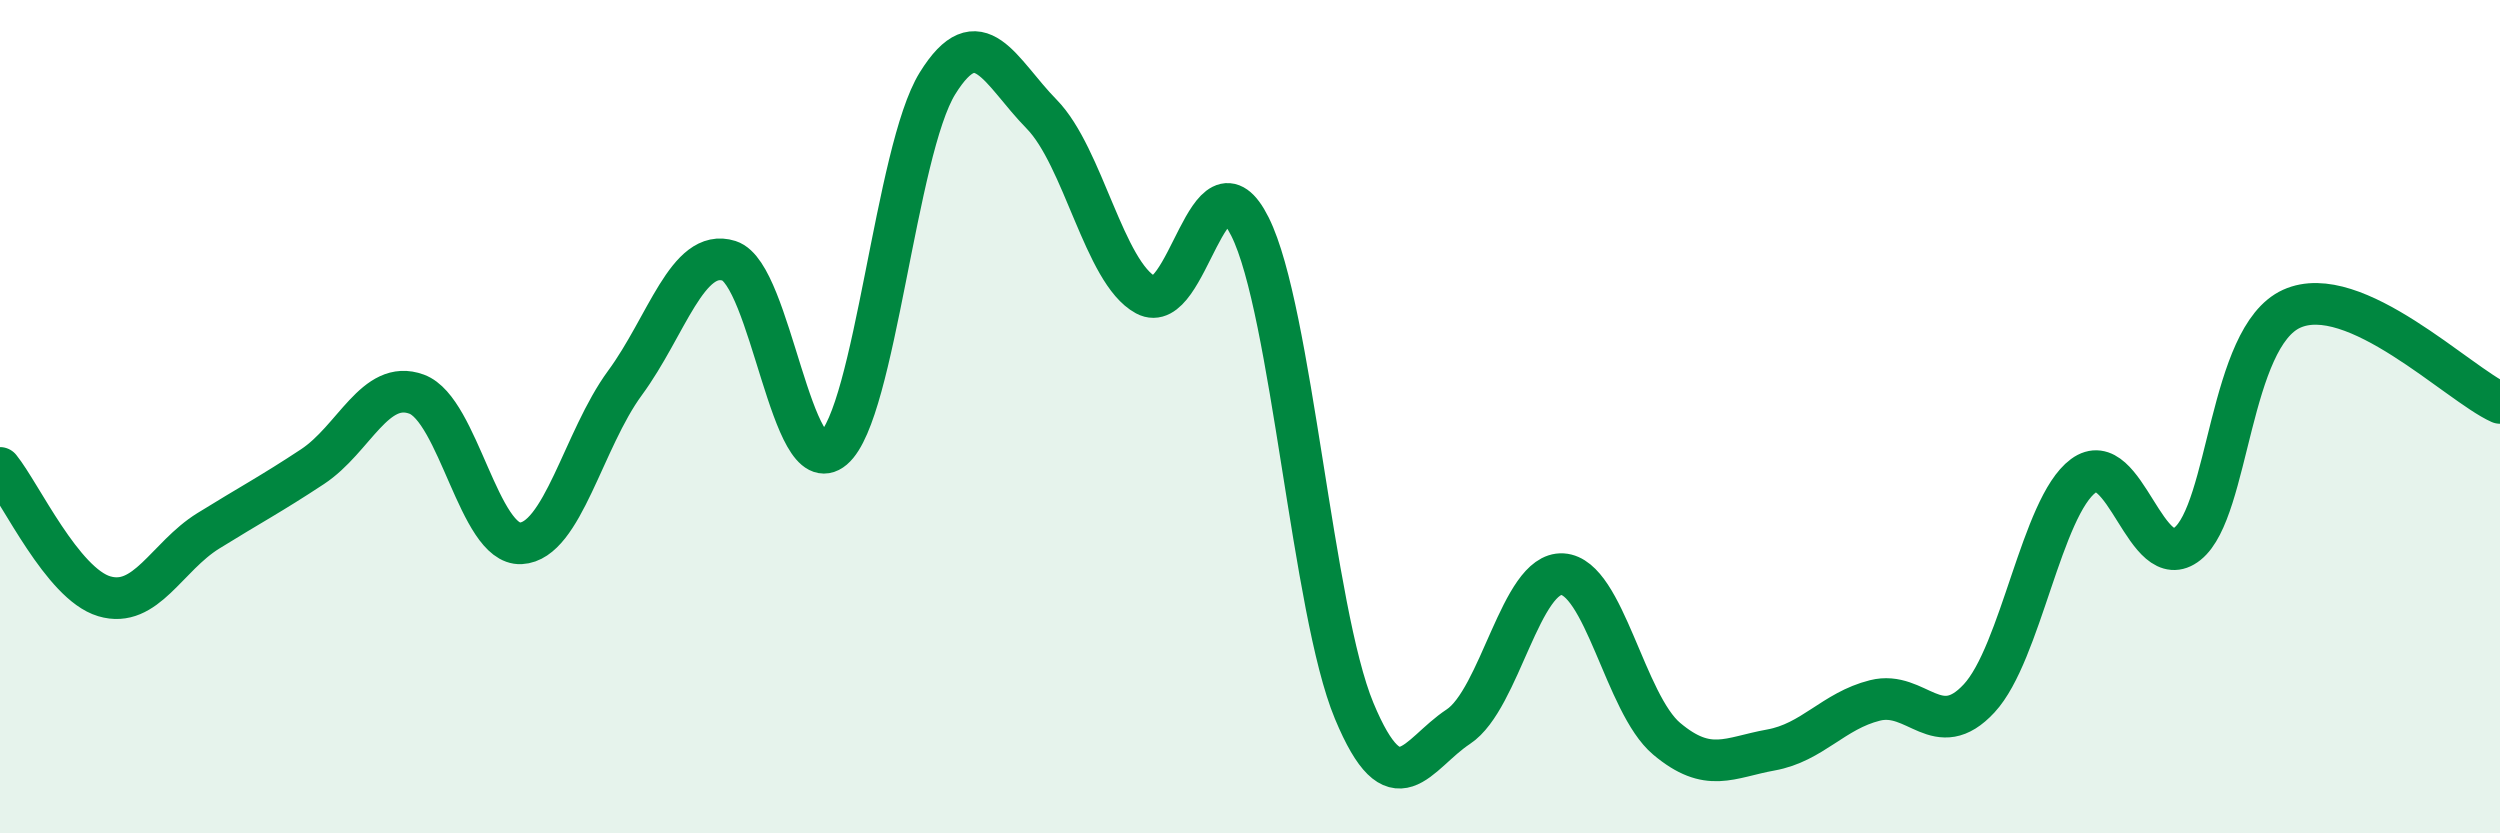
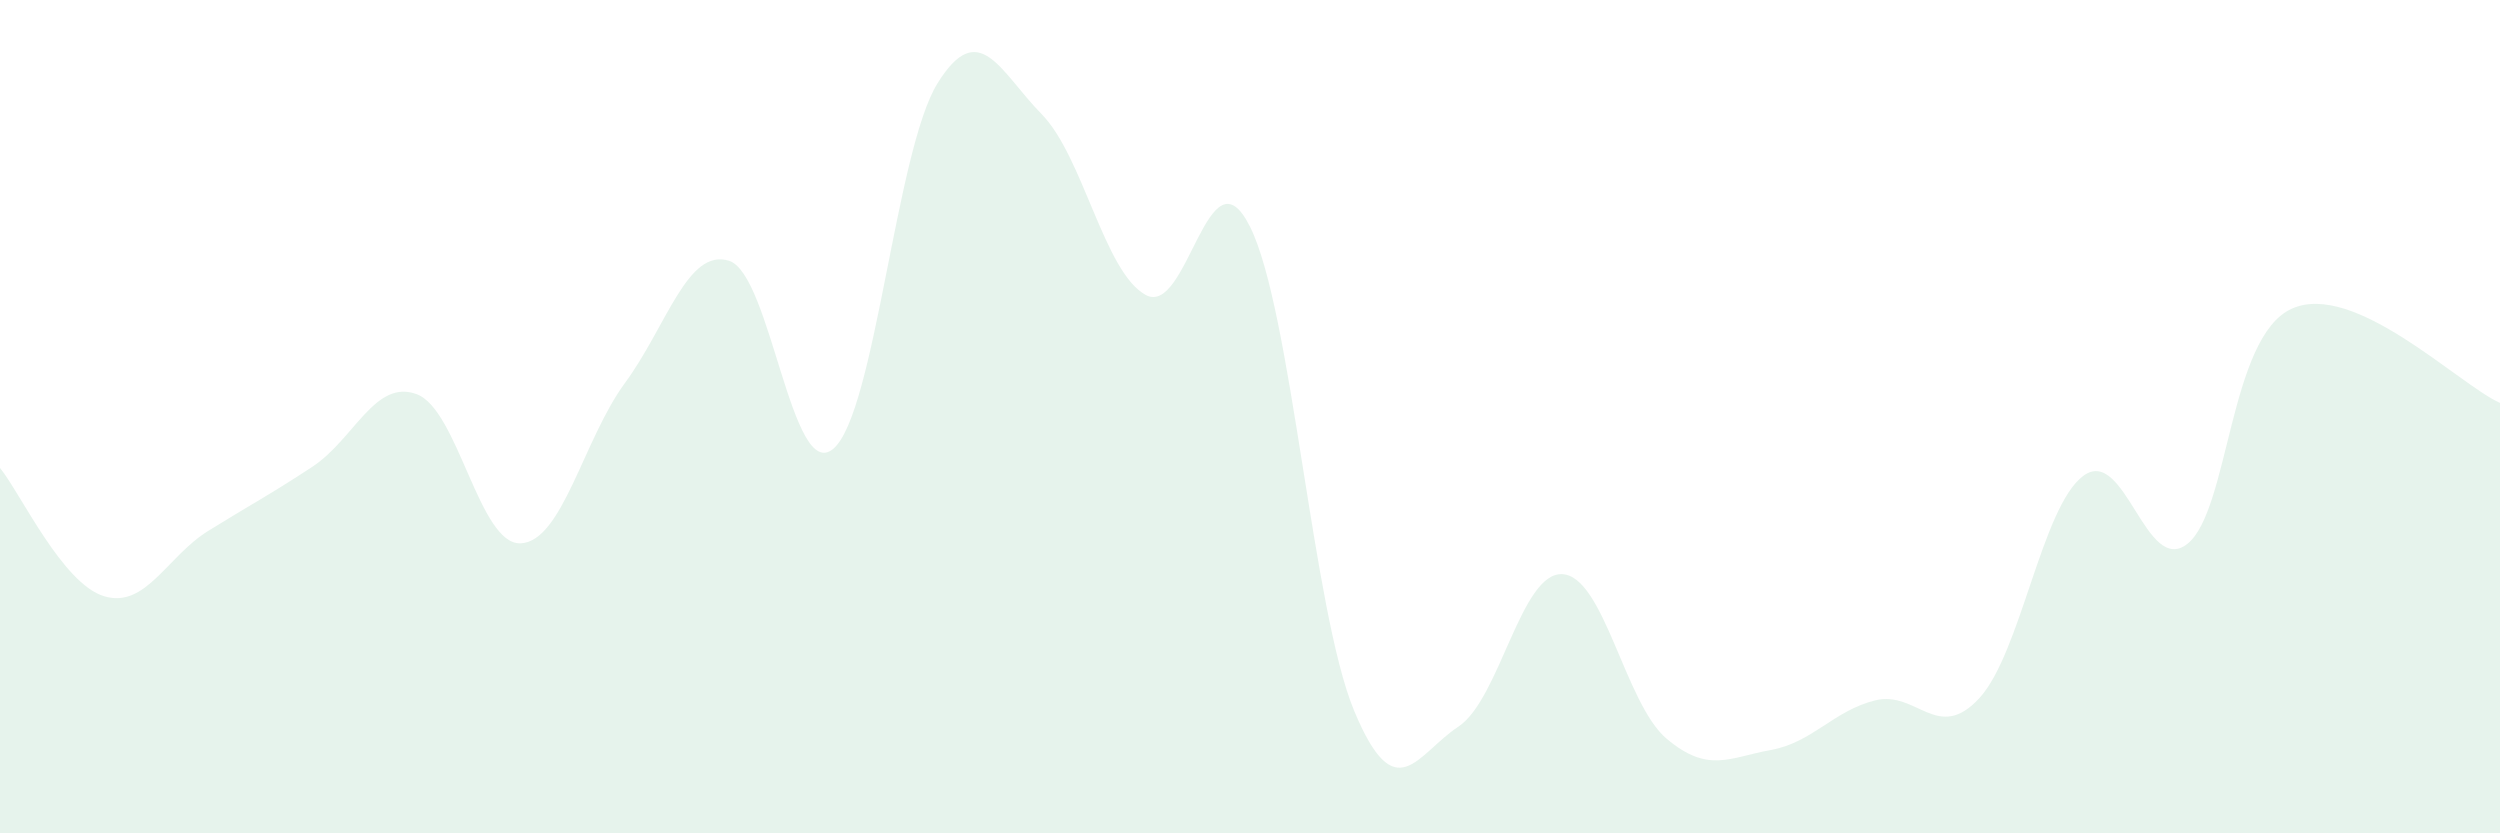
<svg xmlns="http://www.w3.org/2000/svg" width="60" height="20" viewBox="0 0 60 20">
  <path d="M 0,11.23 C 0.5,11.85 1.5,14.01 2.5,14.31 C 3.5,14.61 4,13.36 5,12.74 C 6,12.12 6.5,11.86 7.5,11.2 C 8.5,10.54 9,9.09 10,9.46 C 11,9.83 11.5,13.09 12.5,13.04 C 13.5,12.99 14,10.55 15,9.19 C 16,7.83 16.5,5.94 17.5,6.26 C 18.5,6.58 19,11.62 20,10.77 C 21,9.92 21.5,3.61 22.5,2 C 23.5,0.39 24,1.72 25,2.74 C 26,3.76 26.5,6.54 27.5,7.08 C 28.5,7.62 29,3.44 30,5.44 C 31,7.44 31.5,14.66 32.5,17.06 C 33.5,19.46 34,18.1 35,17.44 C 36,16.78 36.5,13.72 37.5,13.78 C 38.5,13.84 39,16.89 40,17.73 C 41,18.57 41.5,18.18 42.5,18 C 43.5,17.82 44,17.06 45,16.81 C 46,16.56 46.5,17.84 47.5,16.76 C 48.5,15.68 49,12.16 50,11.42 C 51,10.68 51.5,13.85 52.5,13.05 C 53.5,12.25 53.5,8.09 55,7.41 C 56.5,6.73 59,9.22 60,9.67L60 20L0 20Z" fill="#008740" opacity="0.1" stroke-linecap="round" stroke-linejoin="round" />
-   <path d="M 0,11.23 C 0.5,11.85 1.5,14.01 2.5,14.31 C 3.5,14.61 4,13.36 5,12.74 C 6,12.12 6.5,11.86 7.5,11.2 C 8.5,10.54 9,9.09 10,9.46 C 11,9.83 11.5,13.09 12.5,13.04 C 13.5,12.99 14,10.55 15,9.19 C 16,7.83 16.5,5.94 17.5,6.26 C 18.5,6.58 19,11.62 20,10.77 C 21,9.92 21.5,3.61 22.5,2 C 23.5,0.39 24,1.72 25,2.74 C 26,3.76 26.5,6.54 27.5,7.08 C 28.5,7.62 29,3.44 30,5.44 C 31,7.44 31.5,14.66 32.5,17.06 C 33.5,19.46 34,18.1 35,17.44 C 36,16.78 36.5,13.72 37.5,13.78 C 38.5,13.84 39,16.89 40,17.73 C 41,18.57 41.5,18.18 42.5,18 C 43.5,17.82 44,17.06 45,16.81 C 46,16.56 46.5,17.84 47.5,16.76 C 48.5,15.68 49,12.16 50,11.42 C 51,10.68 51.5,13.85 52.5,13.05 C 53.5,12.25 53.5,8.09 55,7.41 C 56.5,6.73 59,9.22 60,9.67" stroke="#008740" stroke-width="1" fill="none" stroke-linecap="round" stroke-linejoin="round" />
</svg>